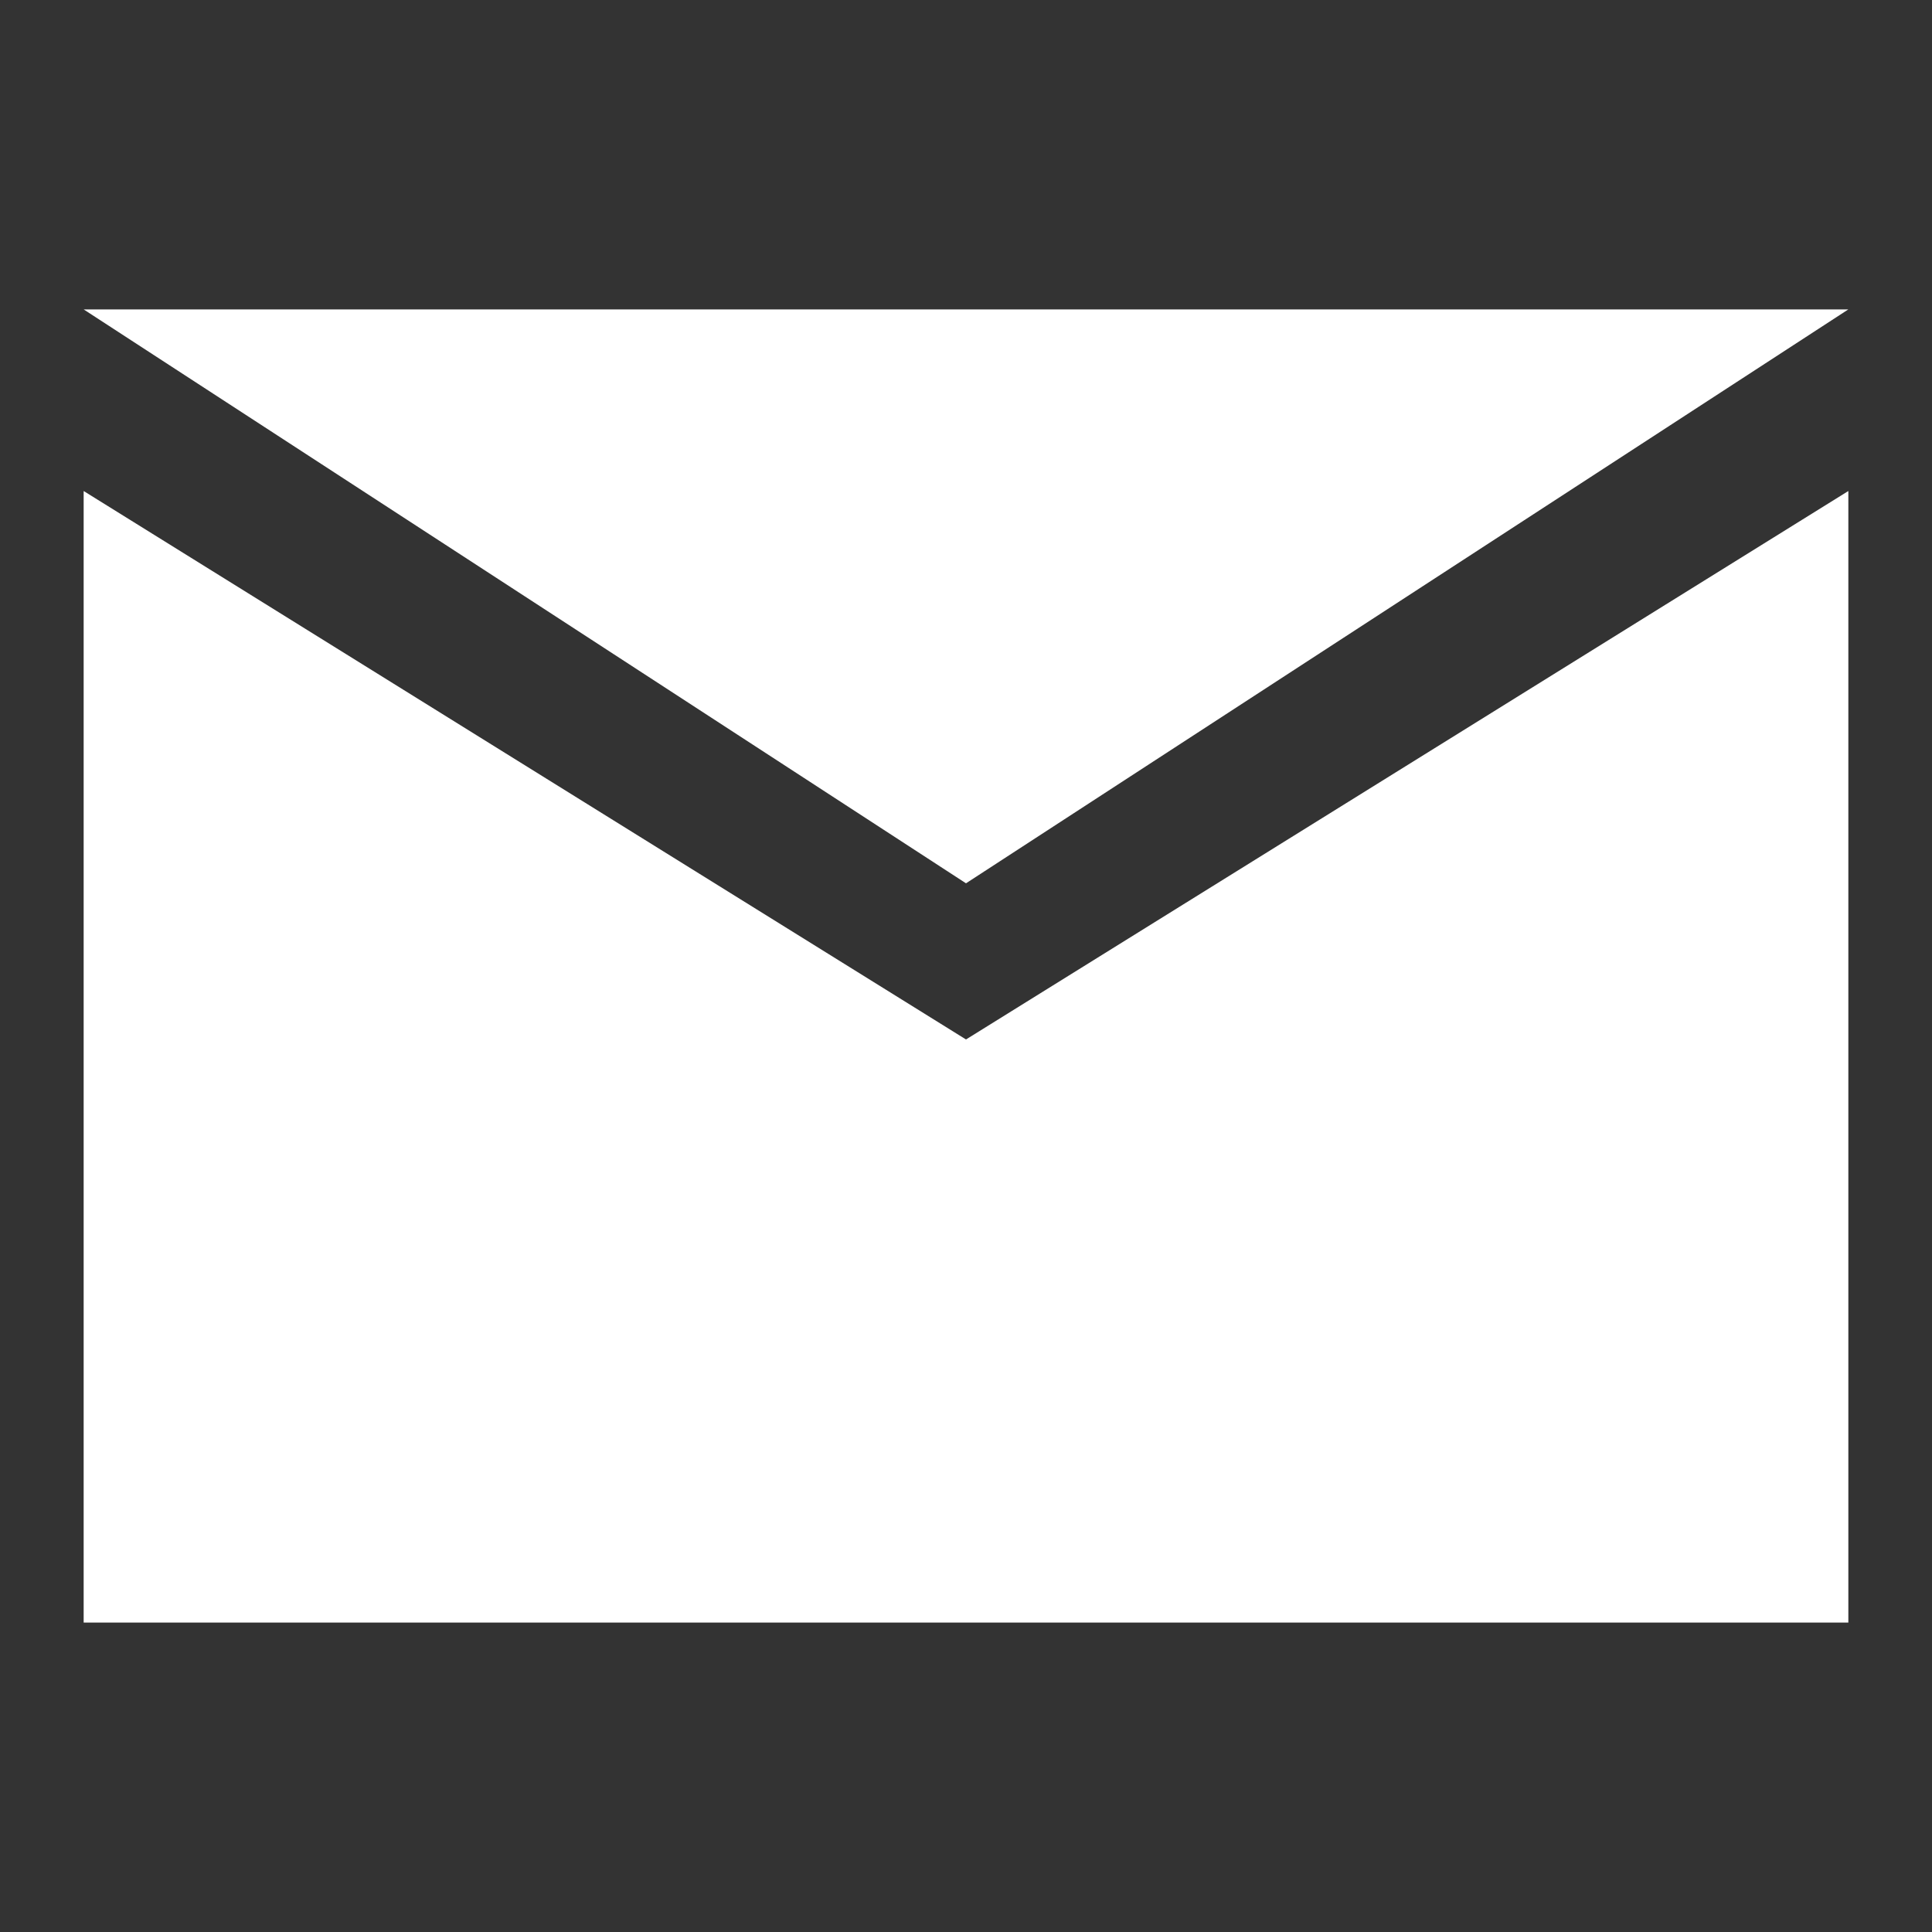
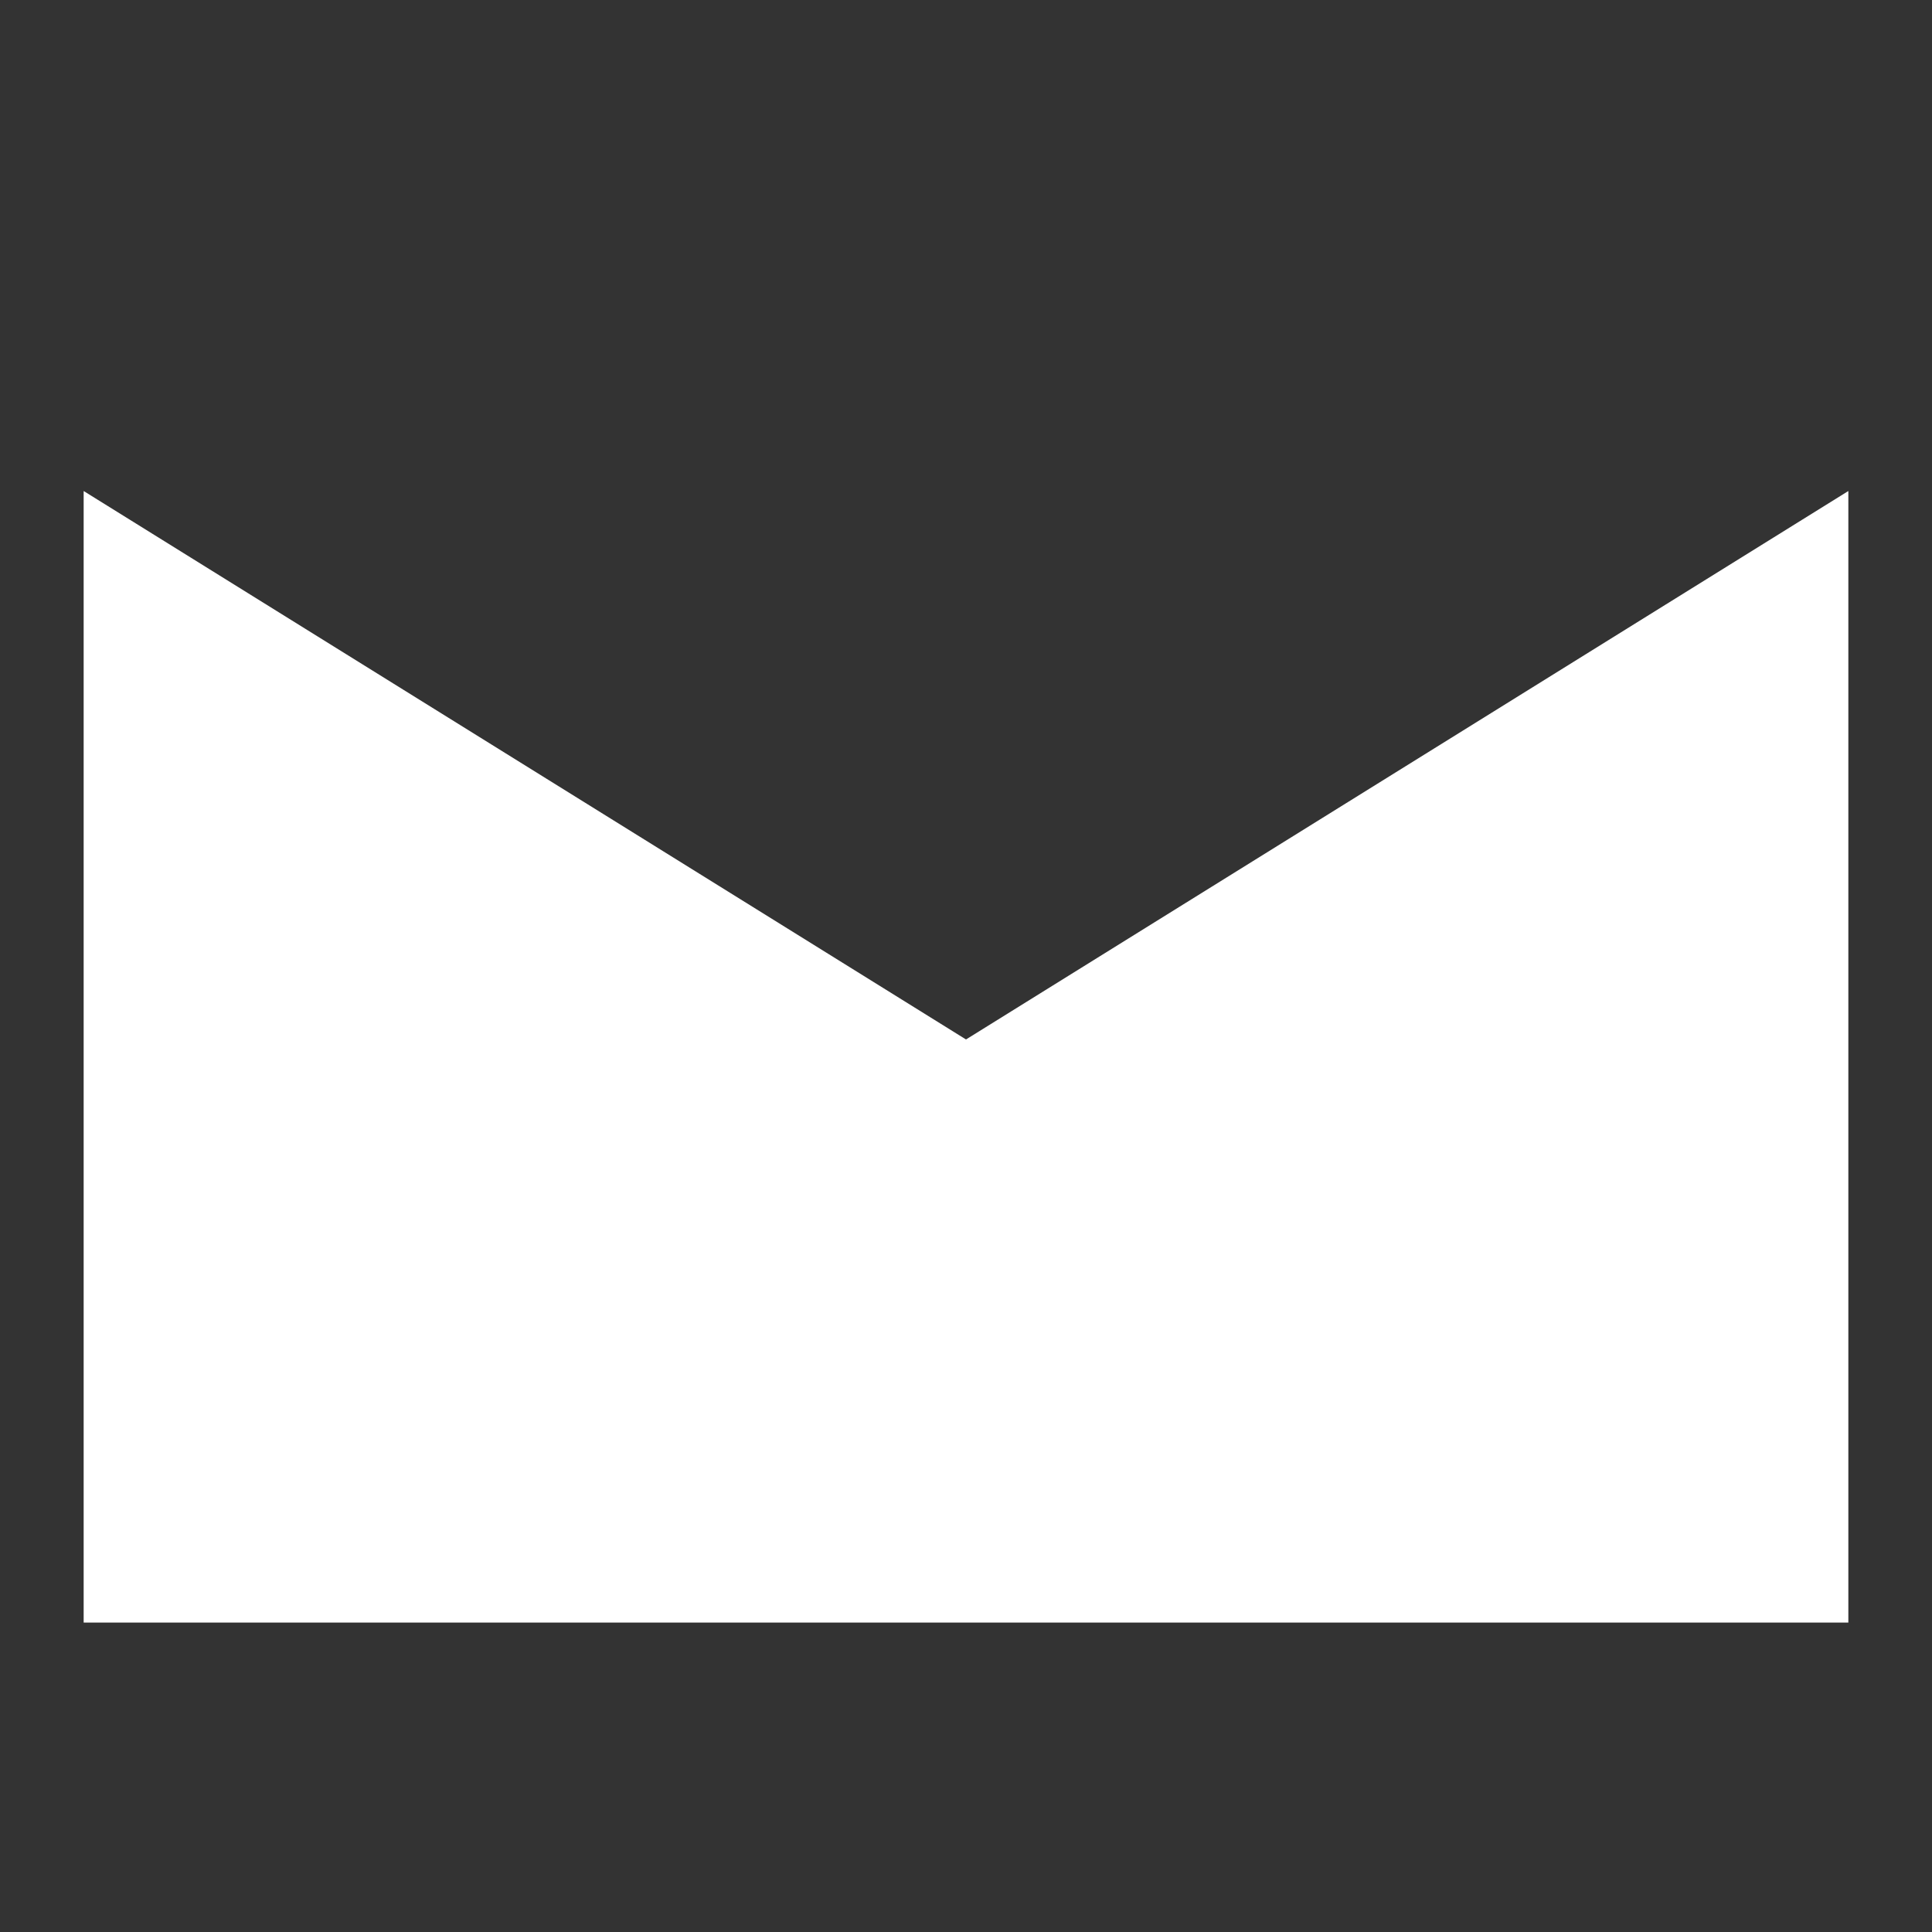
<svg xmlns="http://www.w3.org/2000/svg" id="_レイヤー_1" viewBox="0 0 400 400">
  <rect x="0" y="0" width="400" height="400" fill="#333333" stroke="none" />
  <defs>
    <style>.cls-1{fill:#fff;}</style>
  </defs>
  <polygon class="cls-1" points="382.68 335.94 17.32 335.94 17.32 101.66 200 215.21 382.68 101.66 382.68 335.94" />
-   <polygon class="cls-1" points="17.32 64.06 382.68 64.06 200 182.88 17.32 64.06" />
</svg>